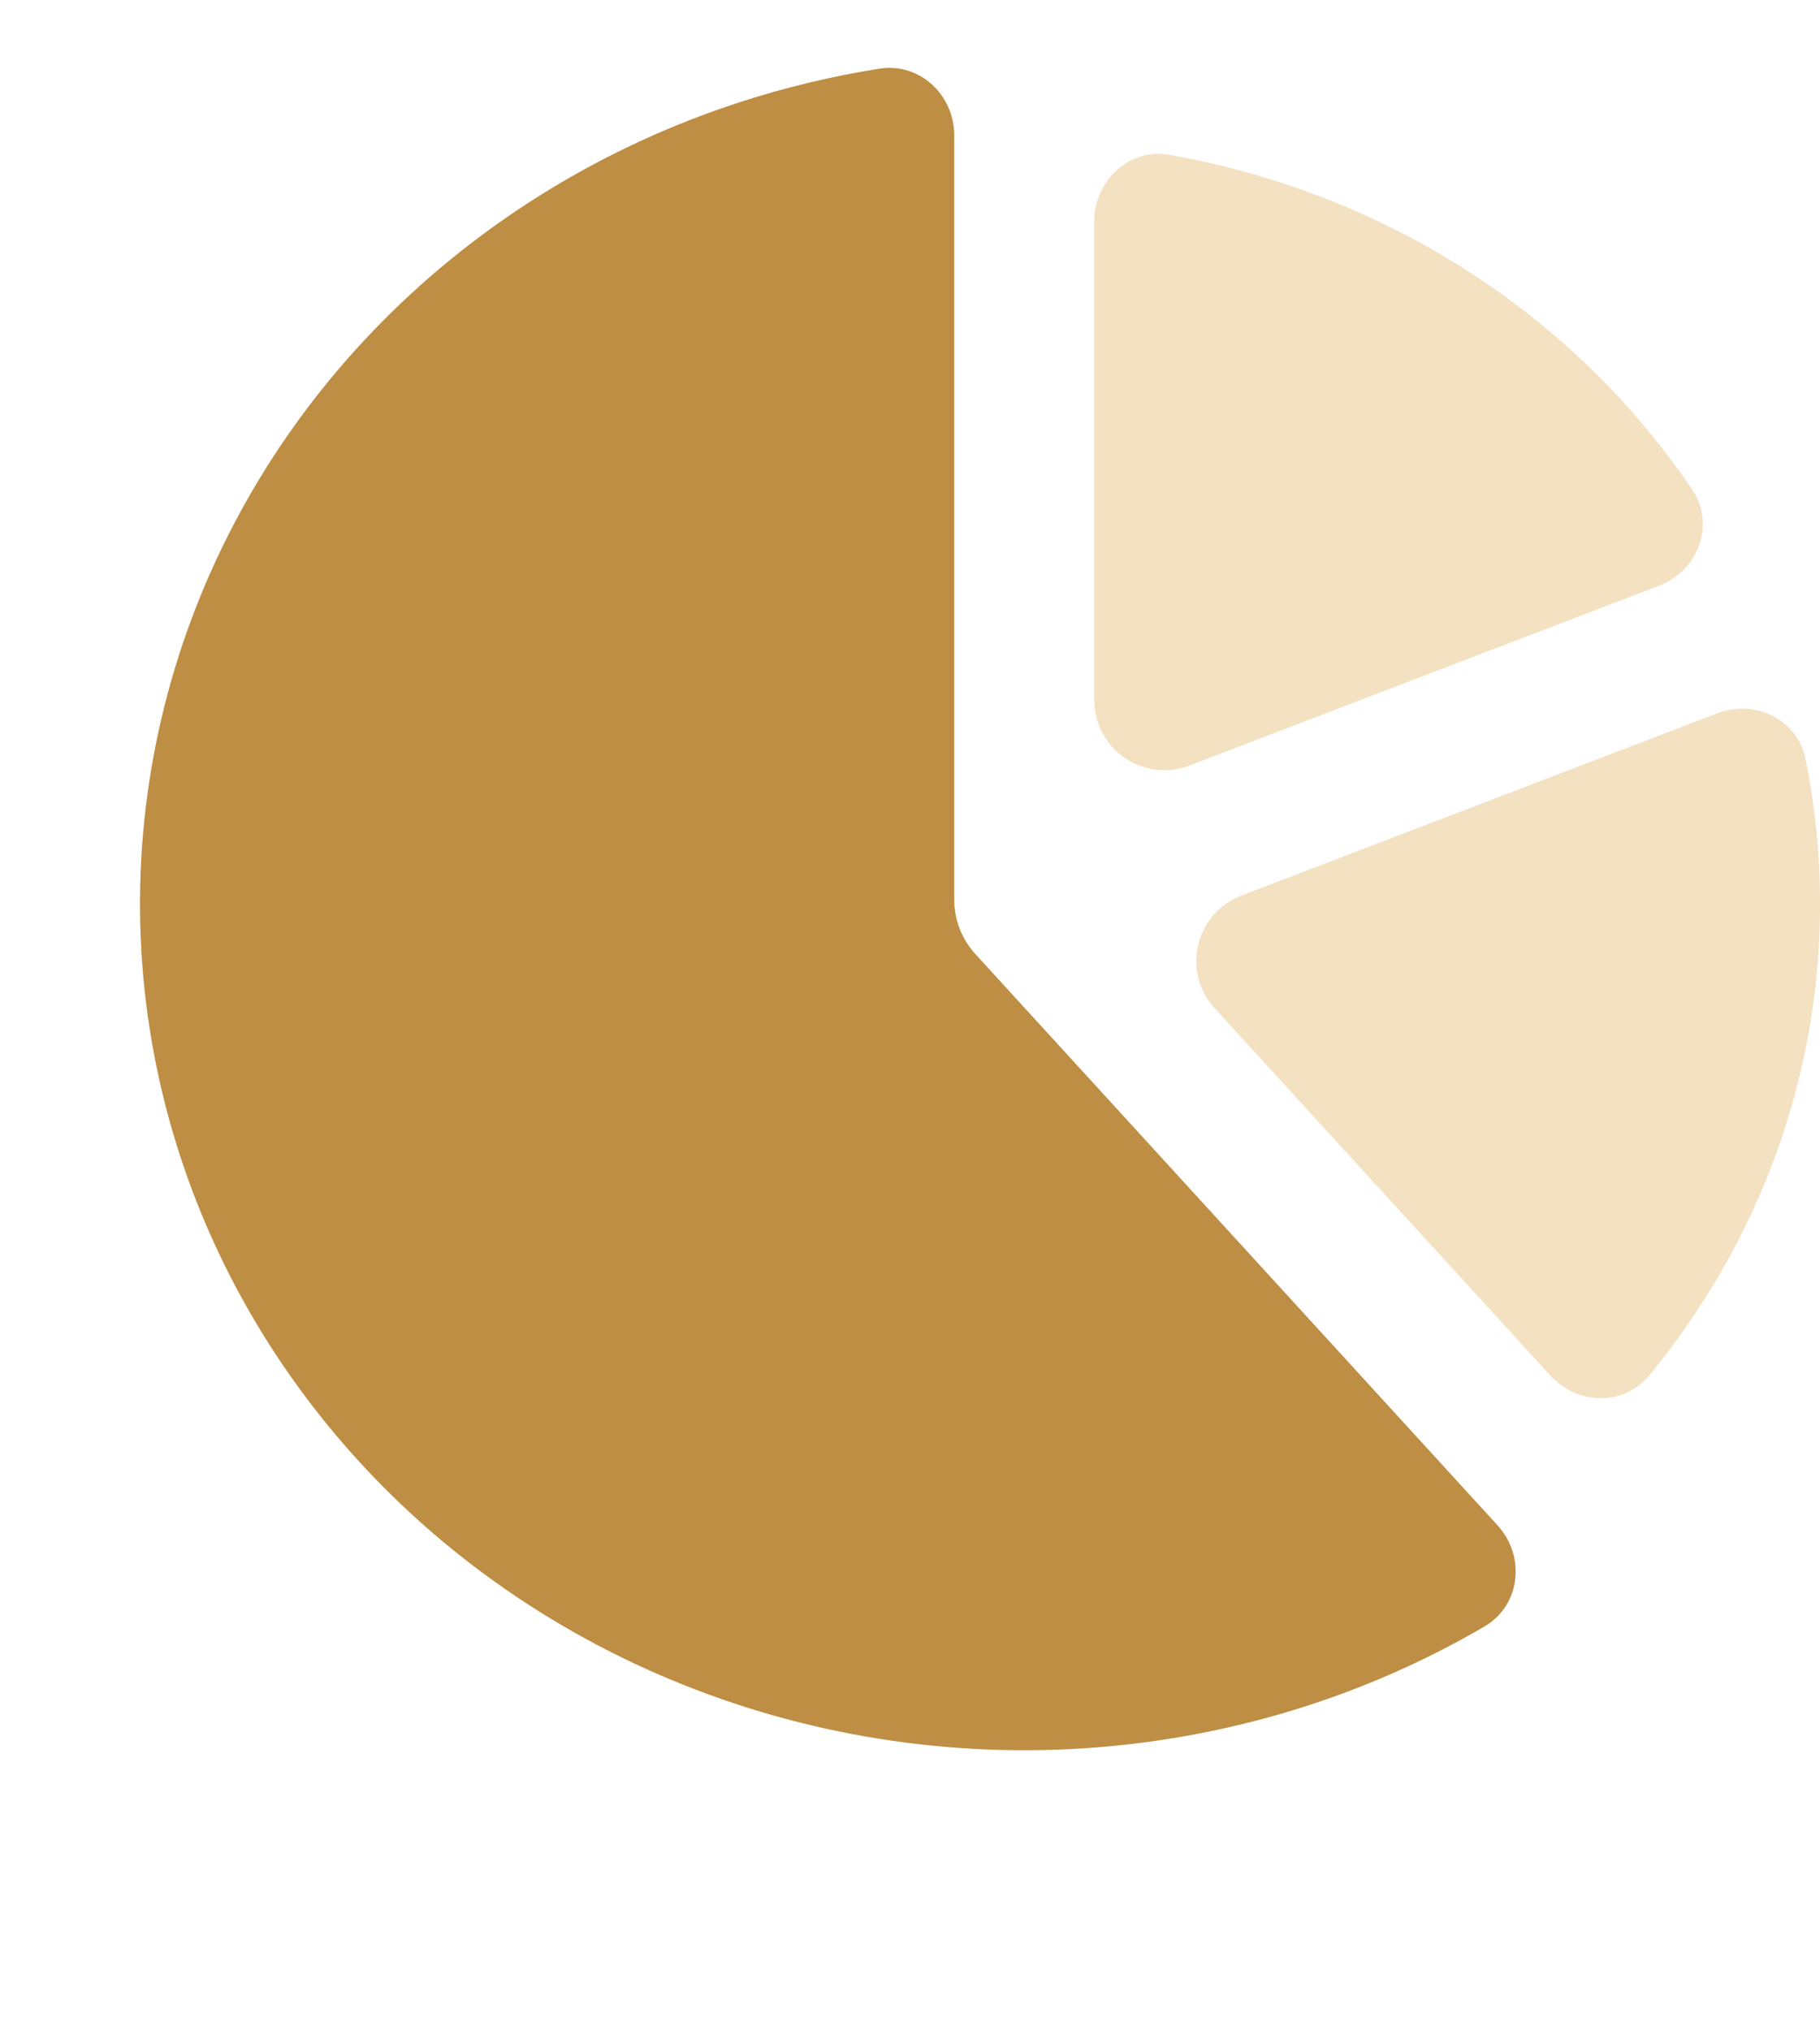
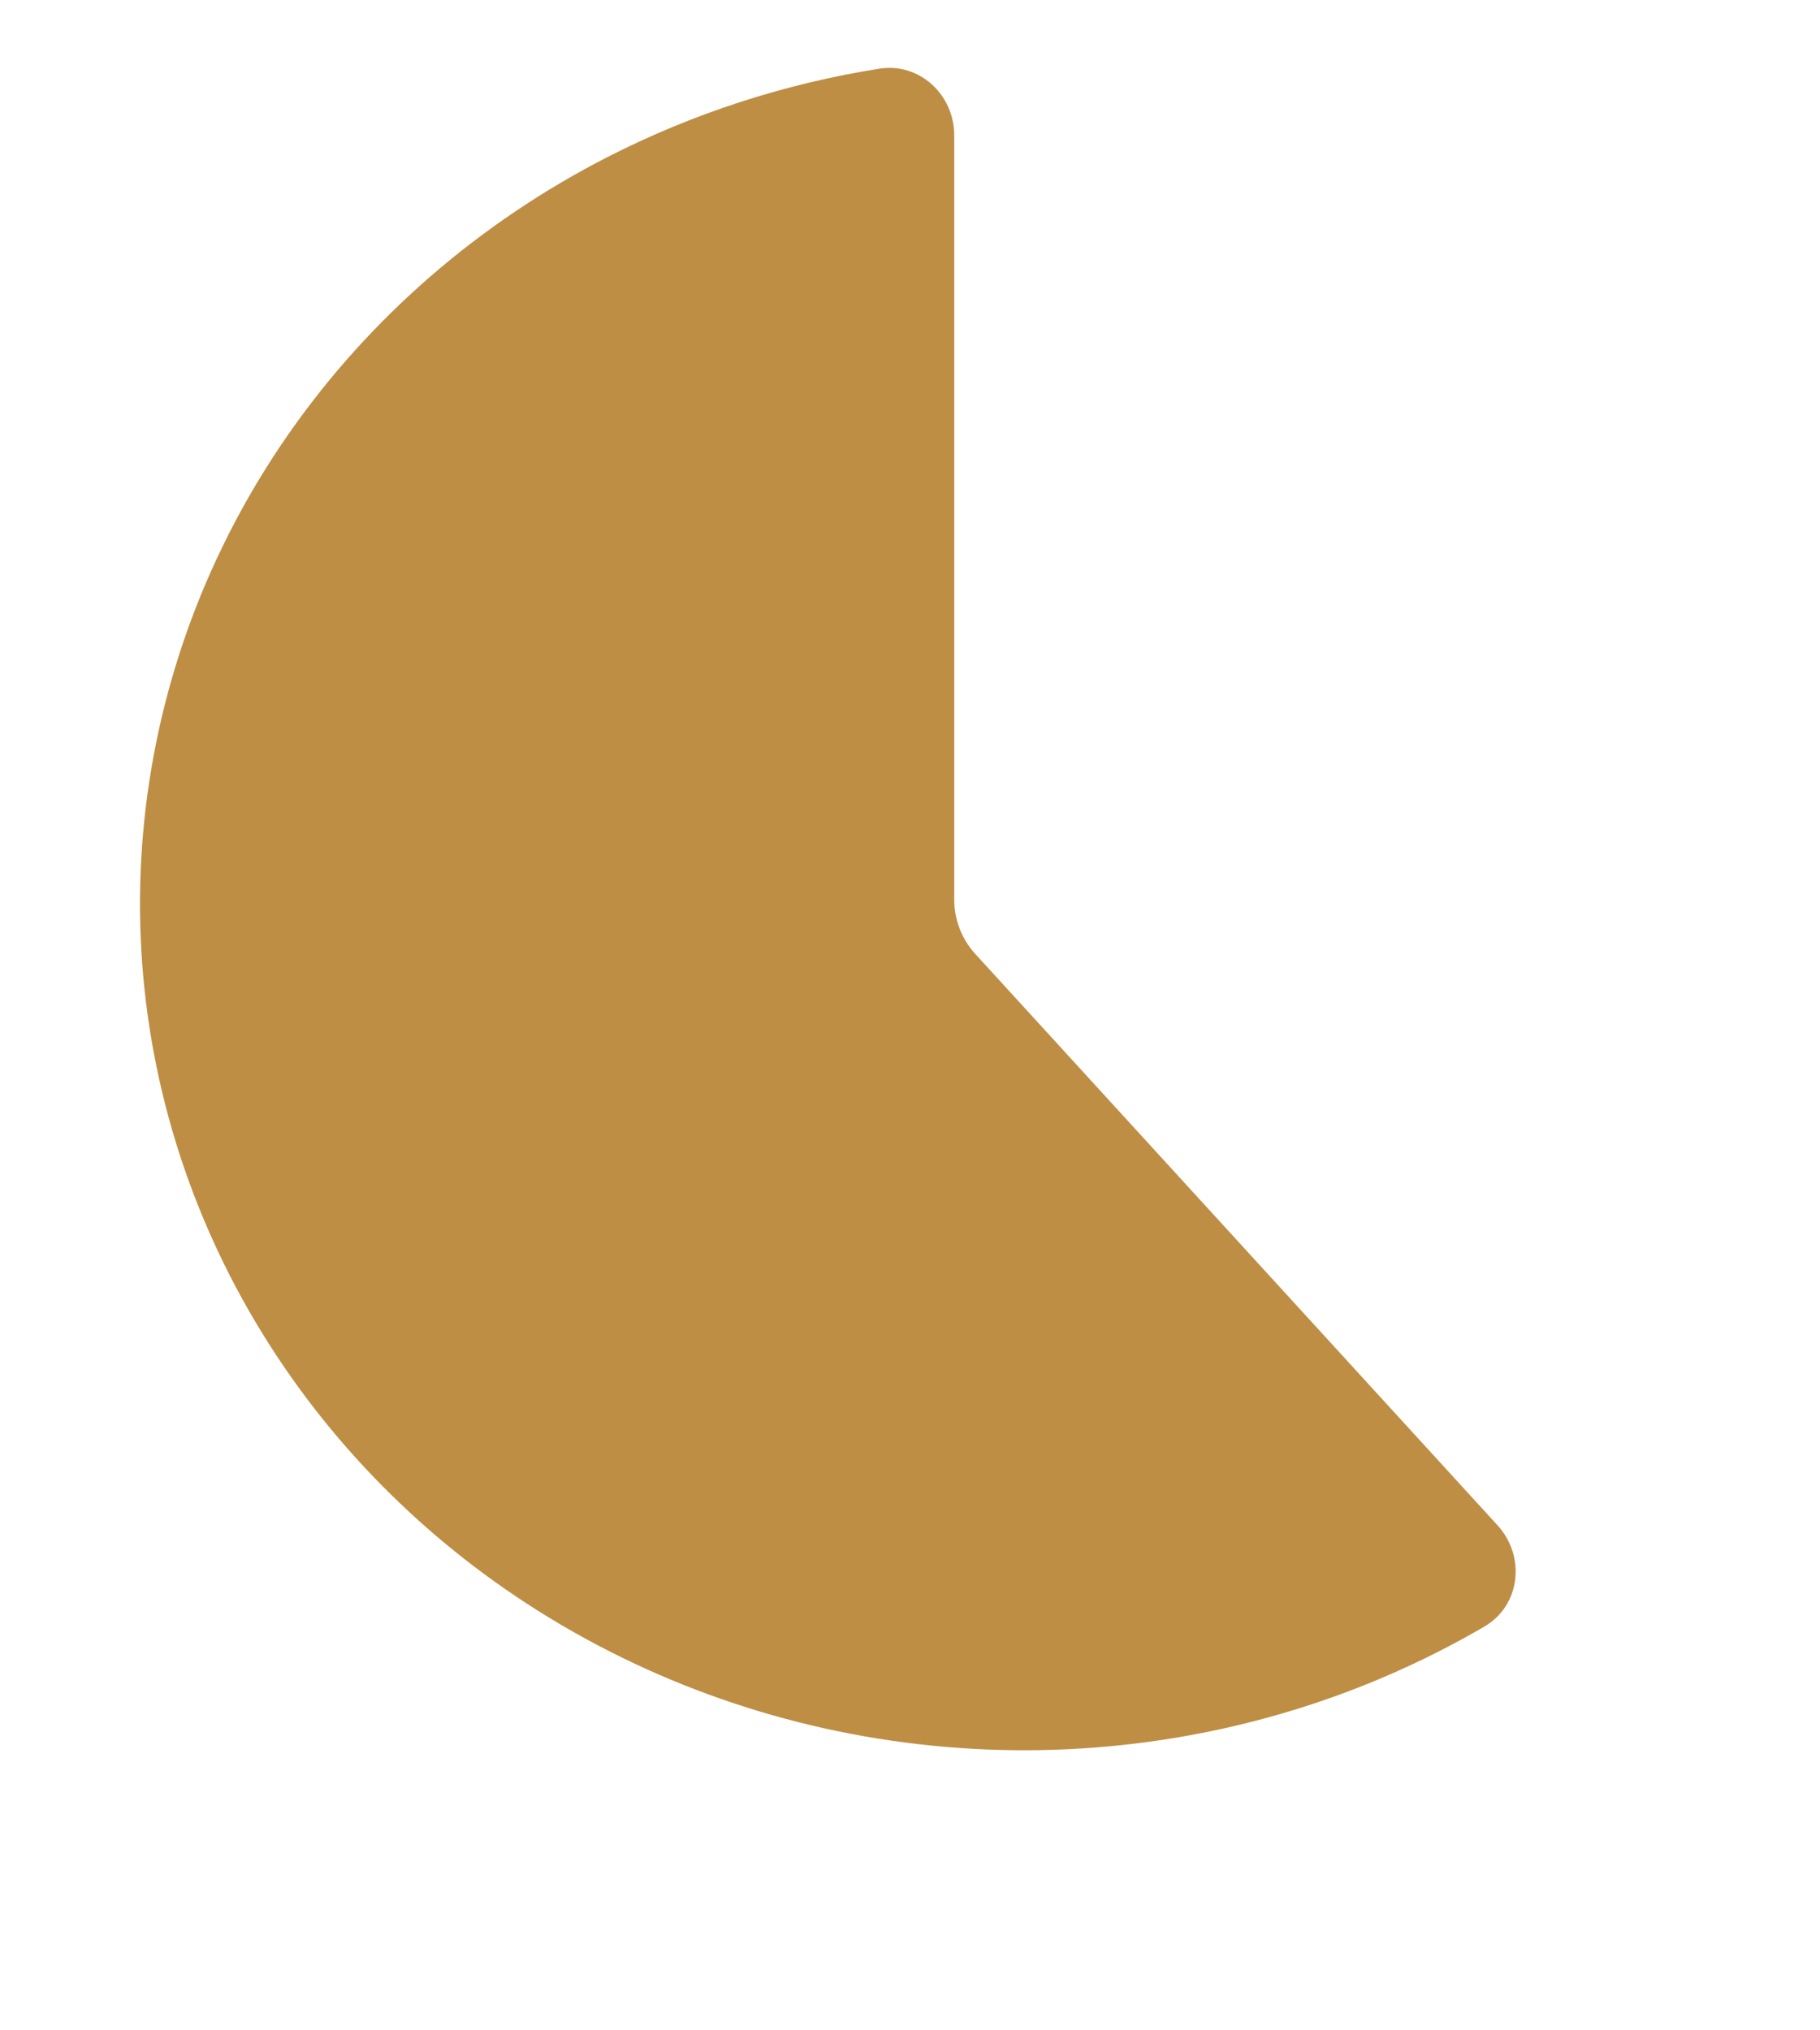
<svg xmlns="http://www.w3.org/2000/svg" width="26" height="29" viewBox="0 0 26 29" fill="none">
-   <path d="M24.532 10.188C25.072 9.982 25.678 10.274 25.793 10.84C26.12 12.455 26.063 14.128 25.613 15.732C25.211 17.164 24.509 18.494 23.559 19.647C23.196 20.087 22.534 20.07 22.149 19.649L17.352 14.401C16.876 13.881 17.074 13.045 17.732 12.793L24.532 10.188ZM15.633 3.16C15.633 2.574 16.135 2.11 16.711 2.212C18.301 2.495 19.819 3.098 21.156 3.995C22.361 4.803 23.382 5.823 24.173 6.991C24.51 7.49 24.262 8.151 23.7 8.366L16.99 10.935C16.336 11.185 15.633 10.702 15.633 10.001V3.16Z" fill="#E8C486" fill-opacity="0.51" />
  <path d="M13.632 12.85C13.632 13.137 13.739 13.414 13.933 13.626L21.392 21.785C21.798 22.229 21.724 22.93 21.205 23.233C20.298 23.762 19.323 24.182 18.299 24.479C16.311 25.056 14.205 25.155 12.167 24.767C10.13 24.379 8.224 23.516 6.618 22.255C5.013 20.994 3.756 19.372 2.961 17.535C2.166 15.698 1.857 13.702 2.061 11.723C2.265 9.744 2.974 7.844 4.128 6.191C5.282 4.537 6.845 3.182 8.677 2.244C9.895 1.621 11.207 1.196 12.561 0.981C13.136 0.89 13.632 1.352 13.632 1.935V12.85Z" fill="#BE8E44" />
</svg>